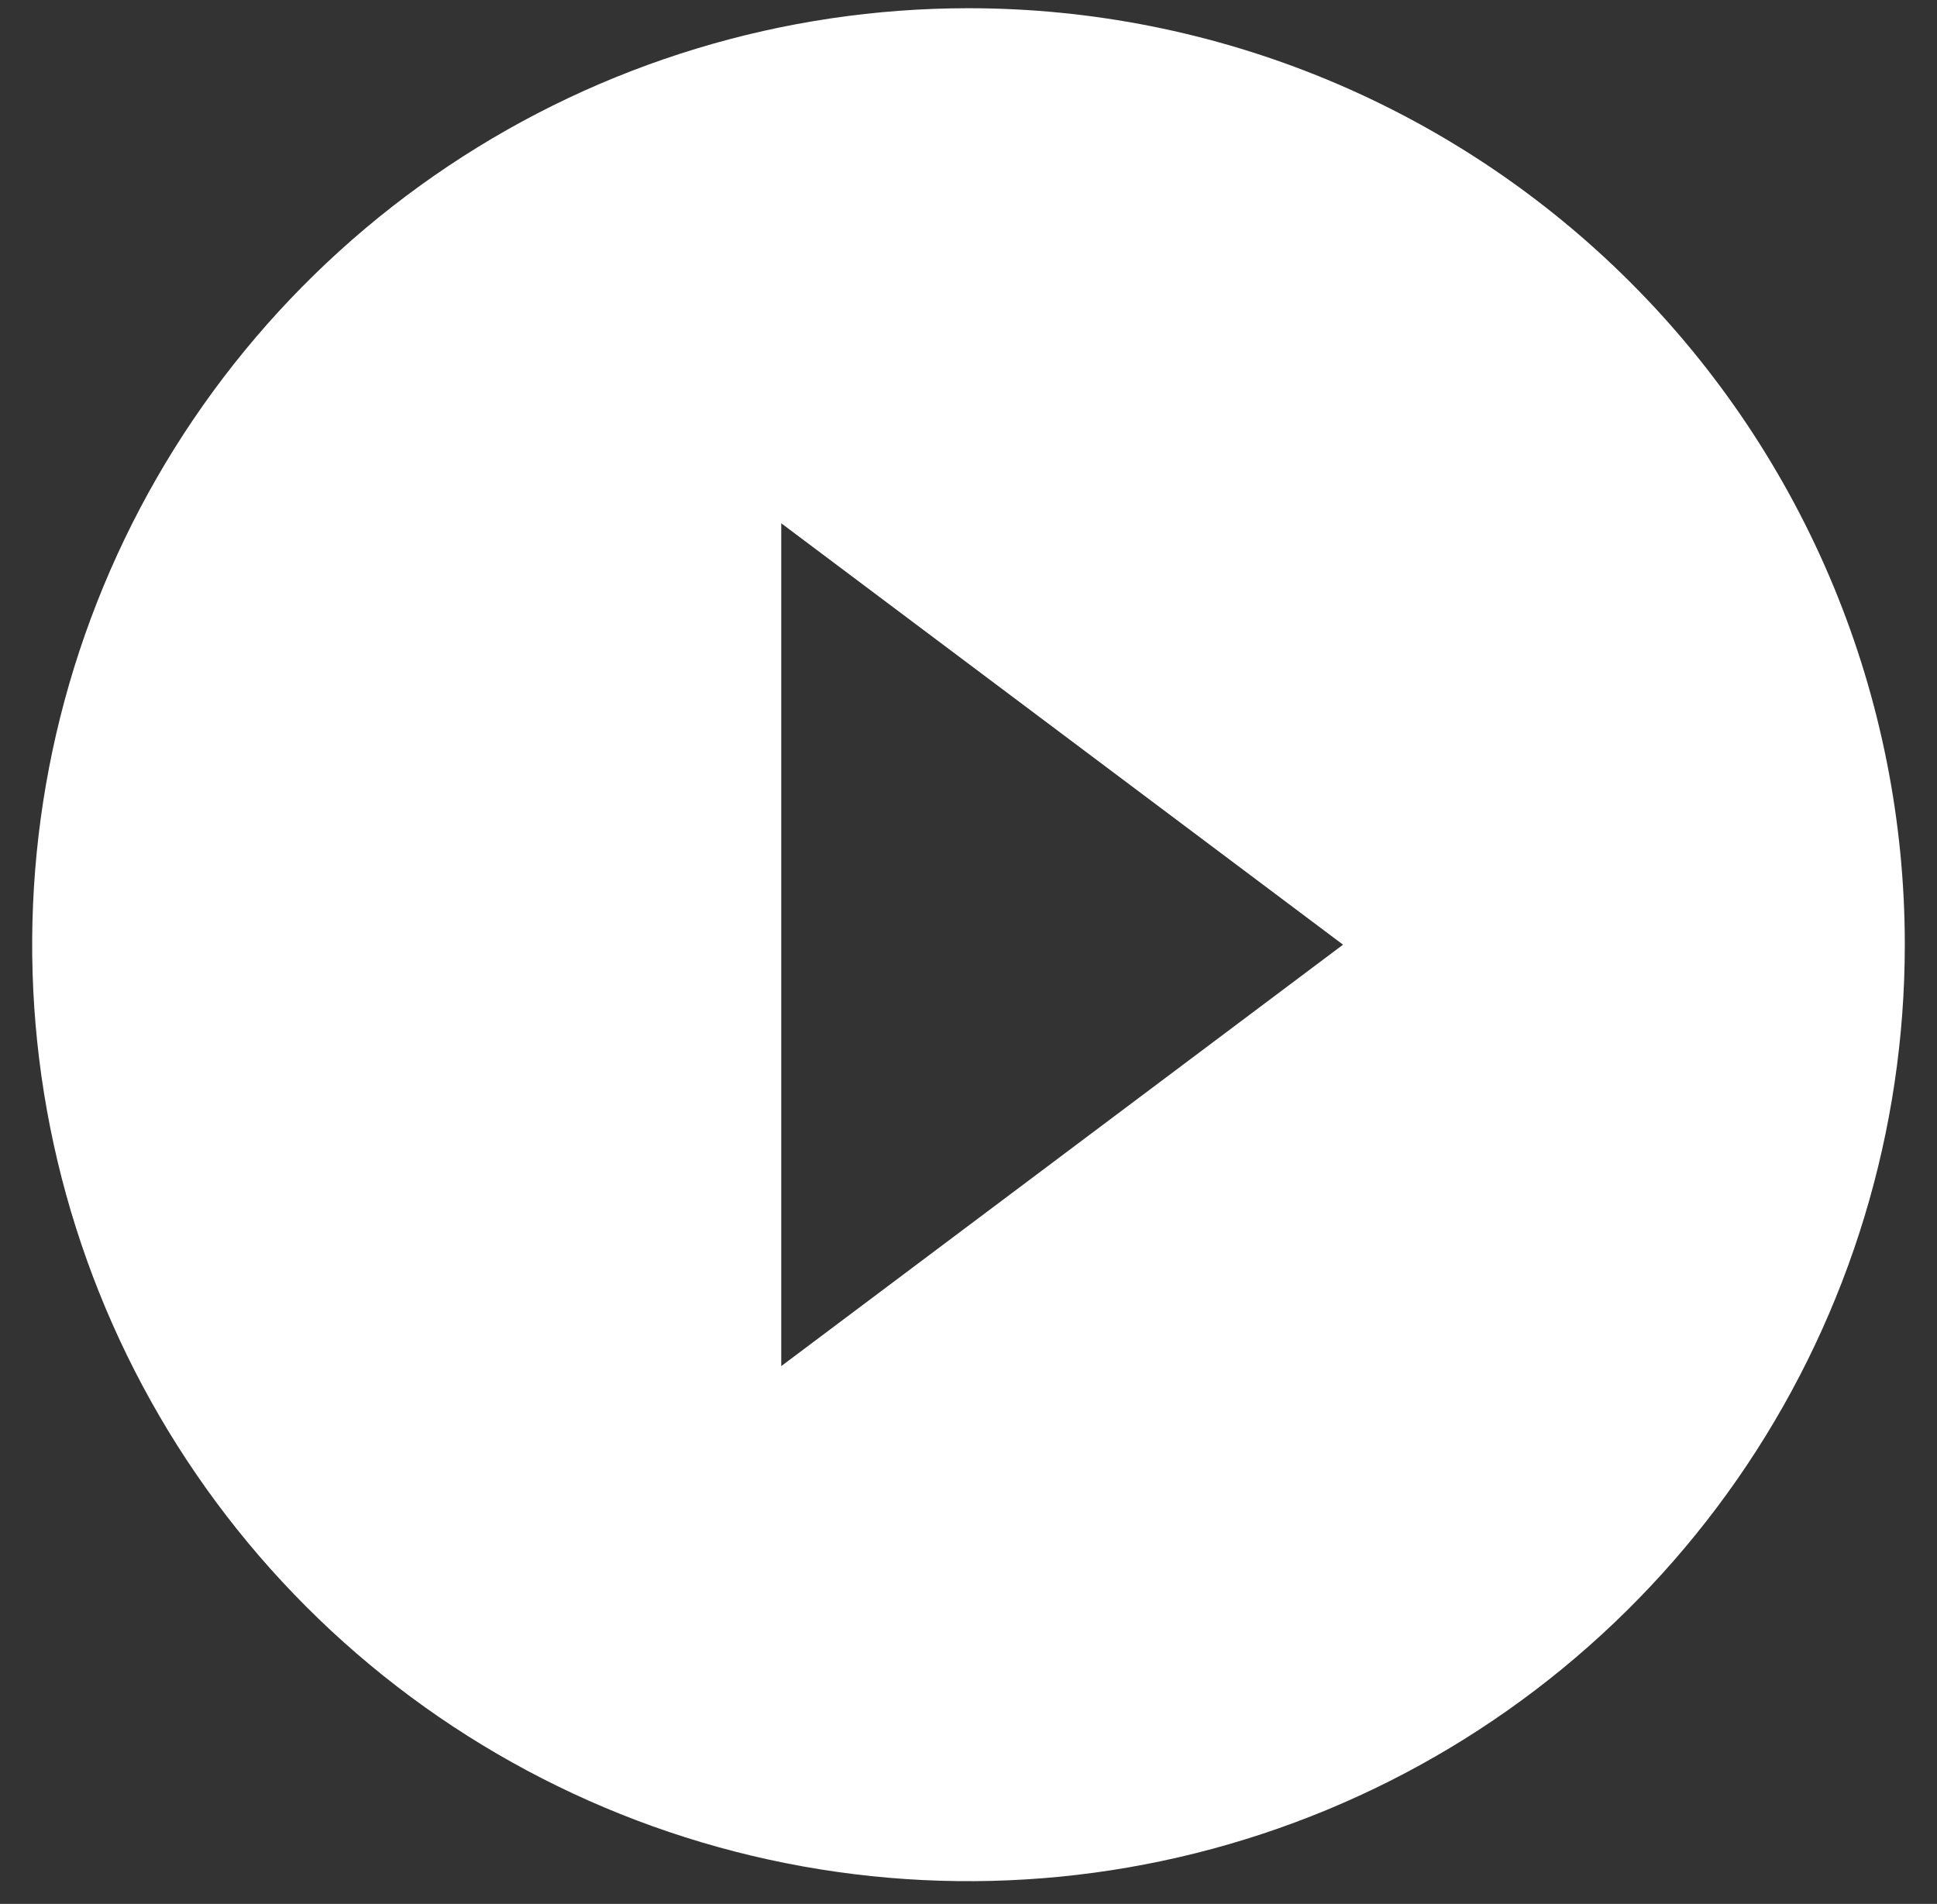
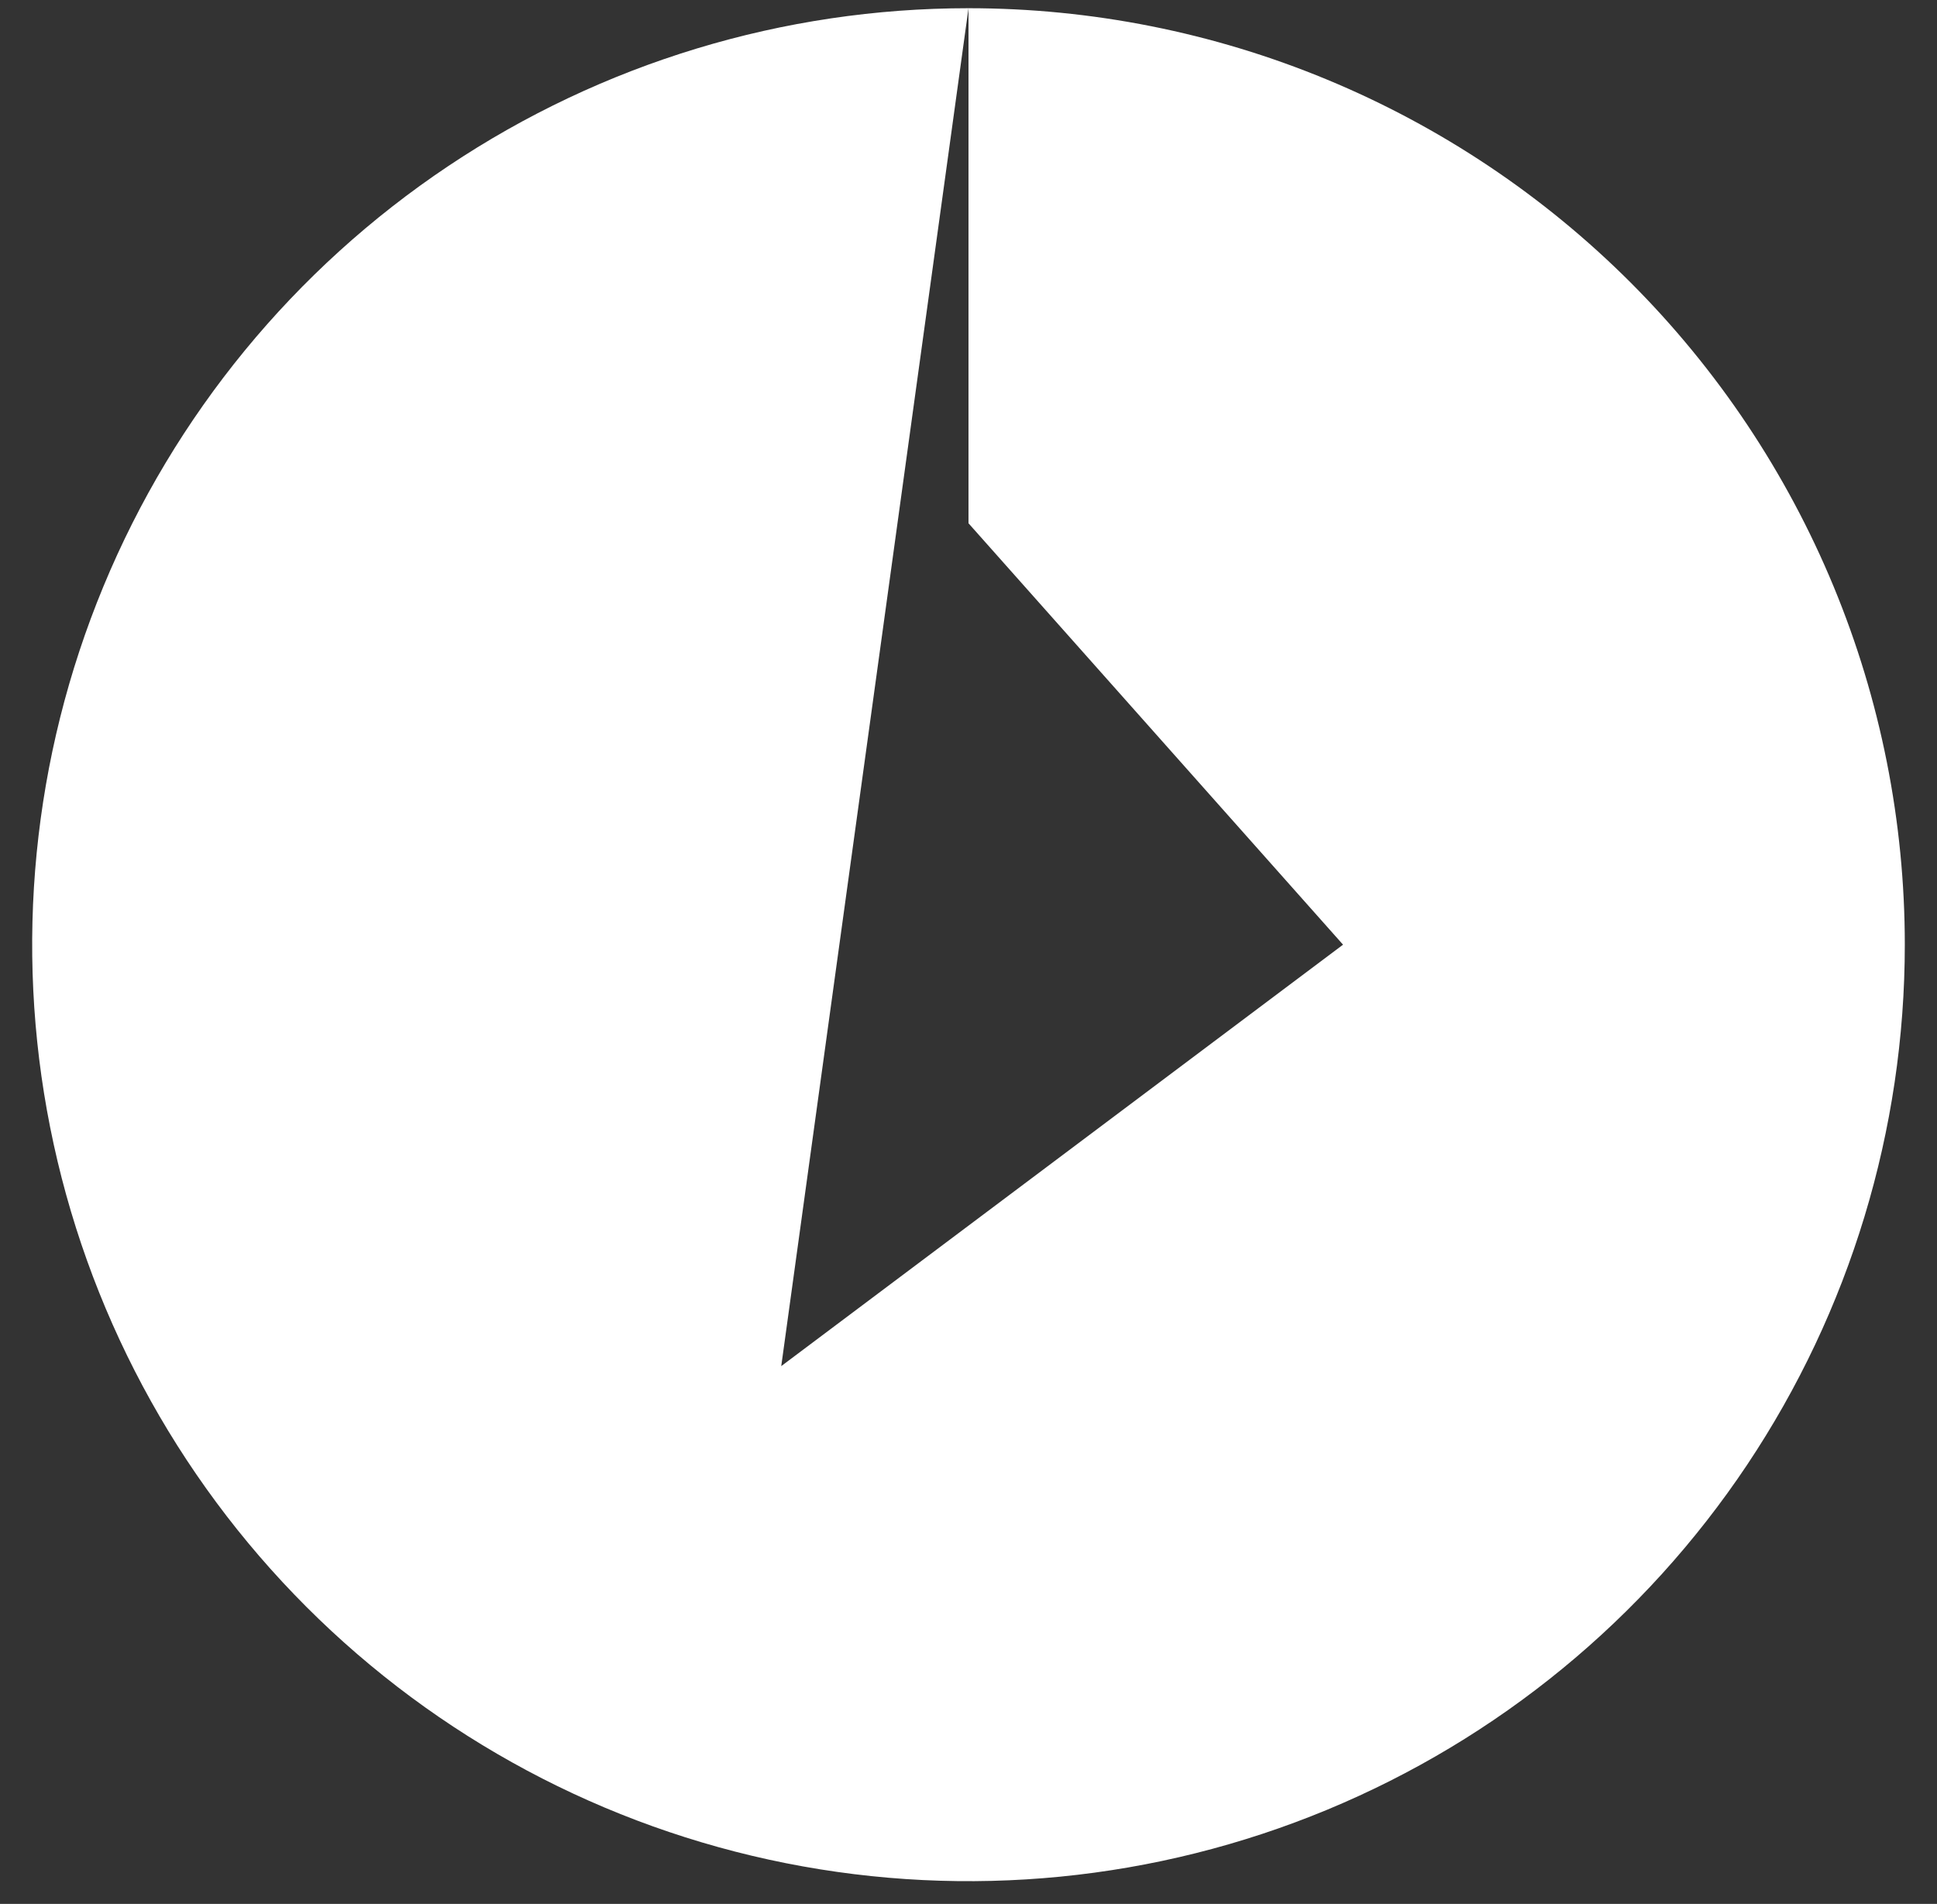
<svg xmlns="http://www.w3.org/2000/svg" width="58" height="57" viewBox="0 0 58 57" fill="none">
  <rect x="0" y="0" width="58" height="57" fill="#333333" stroke="none" />
-   <path d="M29 0.246C23.455 0.246 18.034 1.89 13.424 4.971C8.813 8.052 5.22 12.43 3.098 17.553C0.976 22.676 0.42 28.314 1.502 33.752C2.584 39.191 5.254 44.186 9.175 48.107C13.096 52.028 18.092 54.698 23.53 55.78C28.969 56.862 34.606 56.307 39.729 54.185C44.852 52.063 49.231 48.469 52.311 43.859C55.392 39.248 57.036 33.828 57.036 28.282C57.036 24.601 56.311 20.955 54.902 17.553C53.493 14.152 51.428 11.061 48.825 8.458C46.221 5.854 43.13 3.789 39.729 2.38C36.328 0.971 32.682 0.246 29 0.246ZM23.393 40.899V15.666L40.215 28.282L23.393 40.899Z" fill="white" />
+   <path d="M29 0.246C23.455 0.246 18.034 1.89 13.424 4.971C8.813 8.052 5.22 12.43 3.098 17.553C0.976 22.676 0.42 28.314 1.502 33.752C2.584 39.191 5.254 44.186 9.175 48.107C13.096 52.028 18.092 54.698 23.53 55.78C28.969 56.862 34.606 56.307 39.729 54.185C44.852 52.063 49.231 48.469 52.311 43.859C55.392 39.248 57.036 33.828 57.036 28.282C57.036 24.601 56.311 20.955 54.902 17.553C53.493 14.152 51.428 11.061 48.825 8.458C46.221 5.854 43.13 3.789 39.729 2.38C36.328 0.971 32.682 0.246 29 0.246ZV15.666L40.215 28.282L23.393 40.899Z" fill="white" />
</svg>